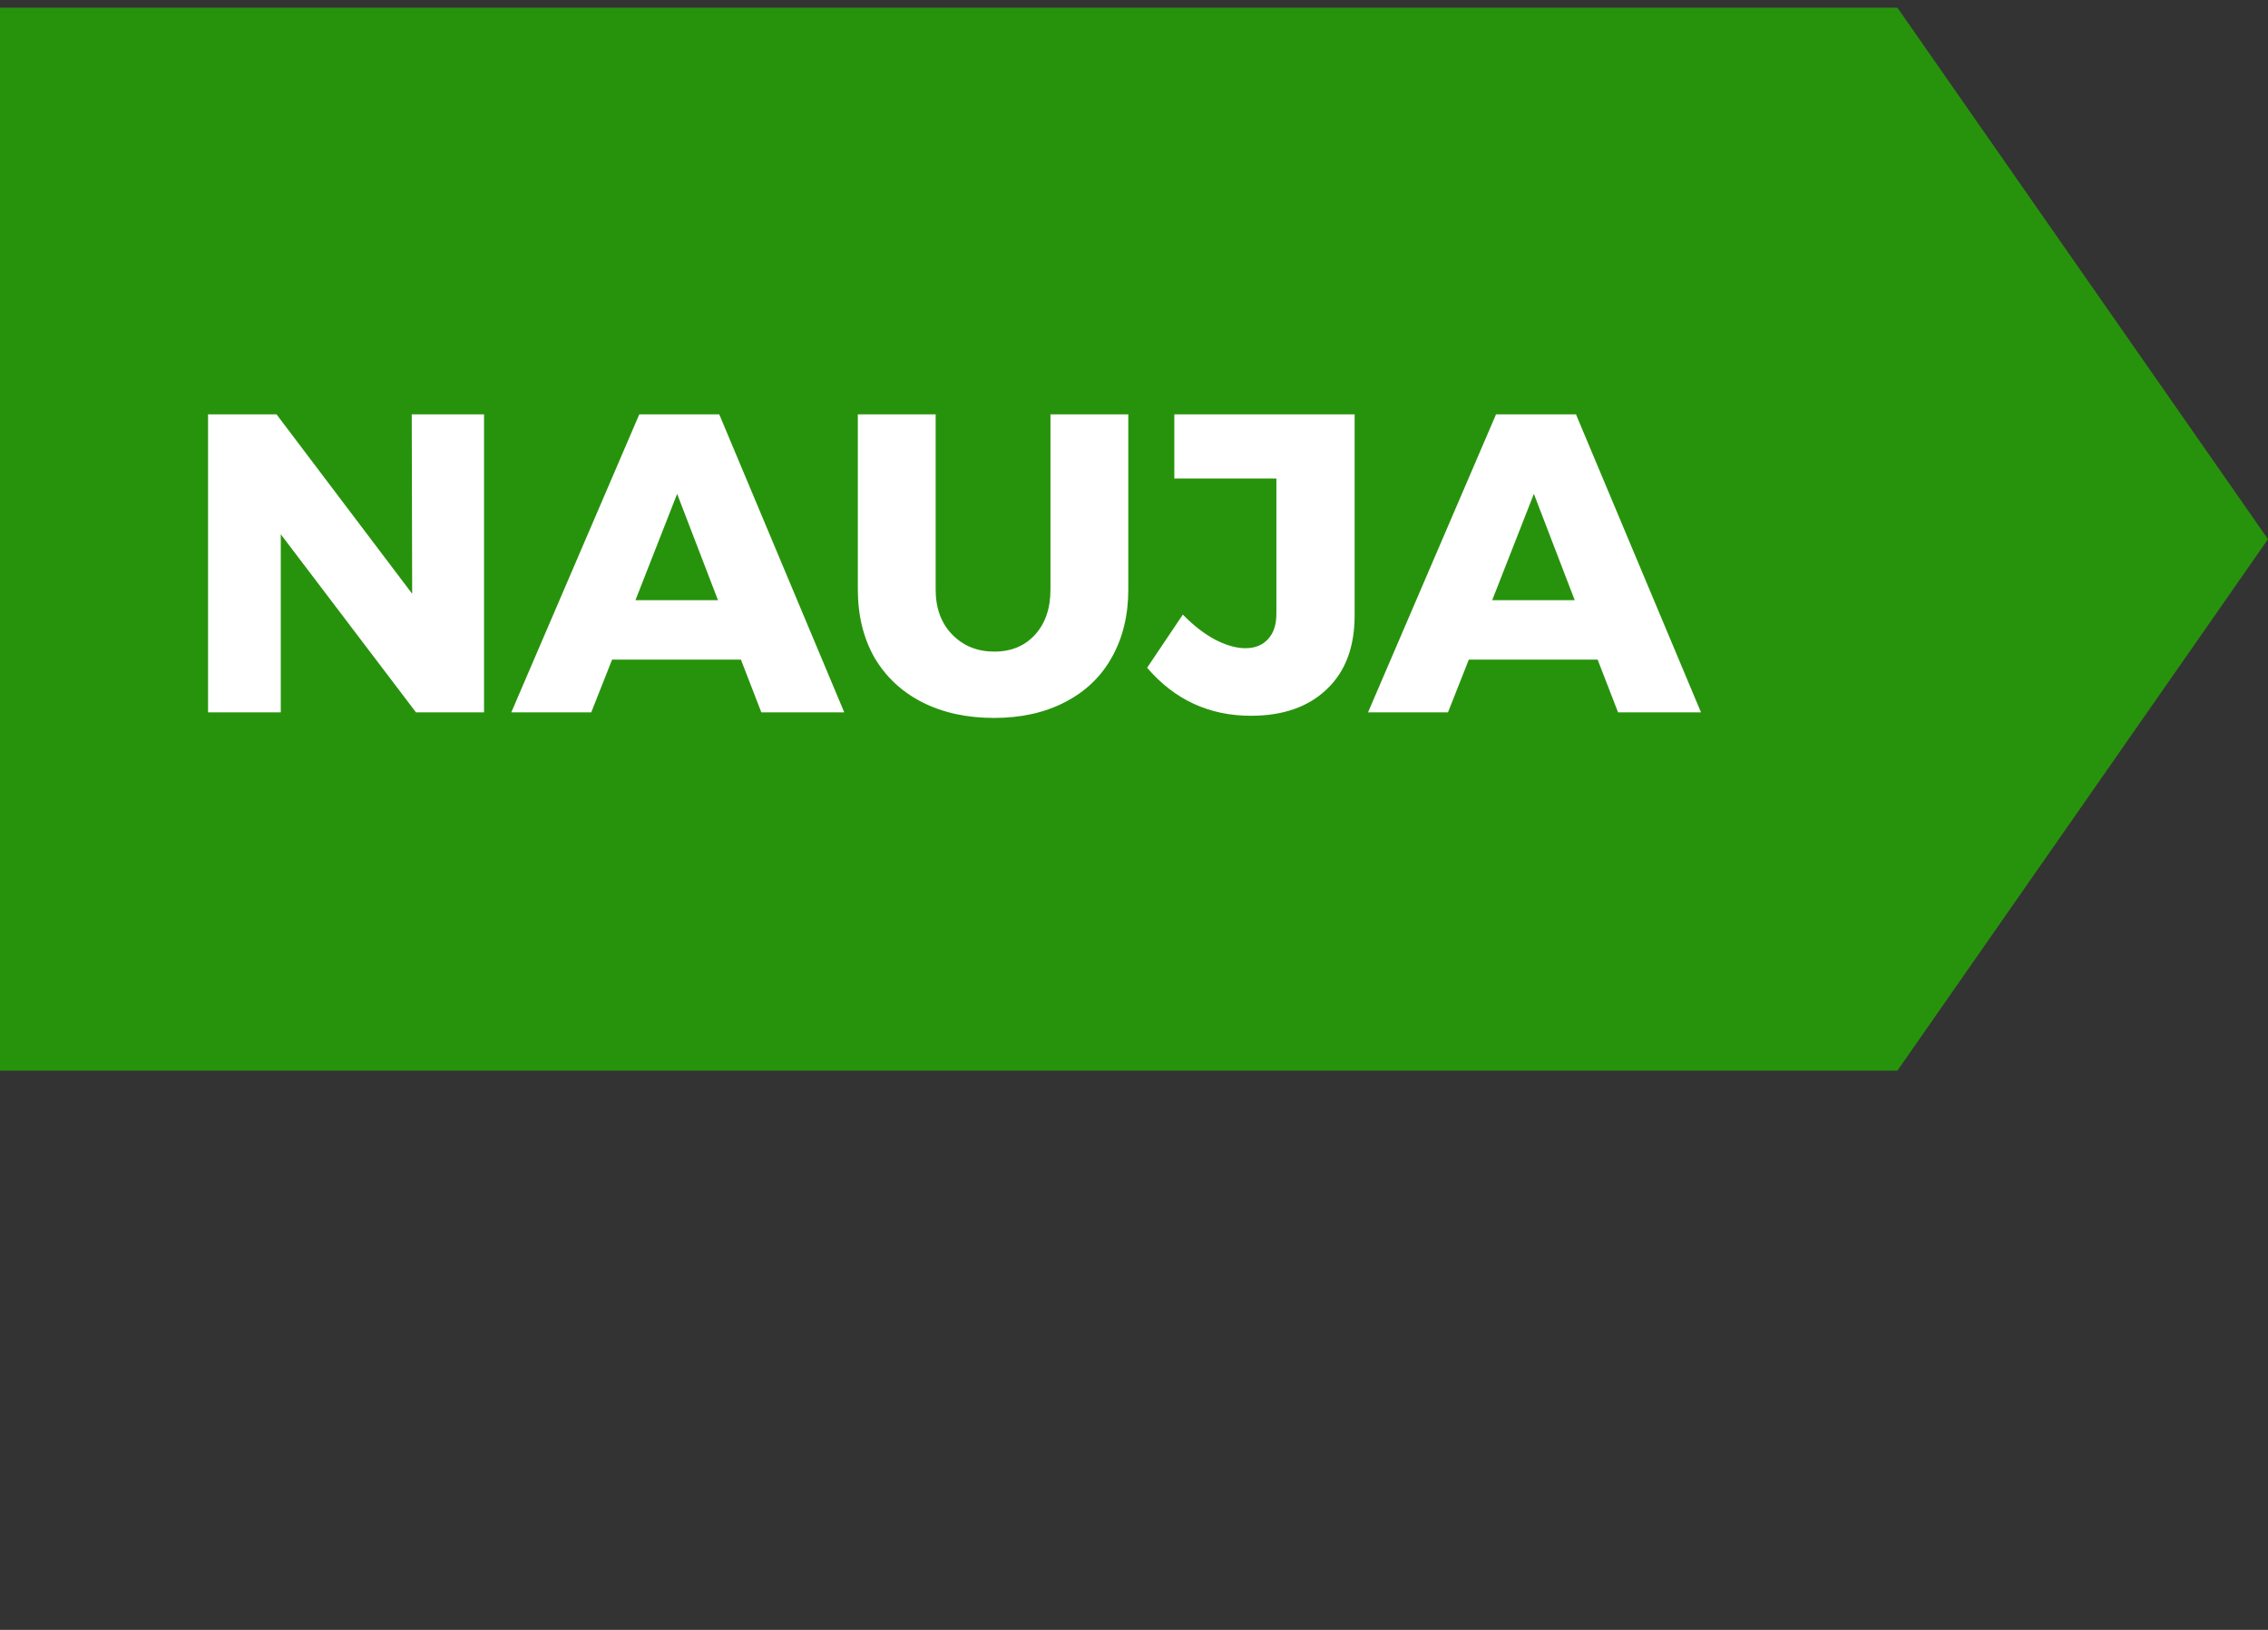
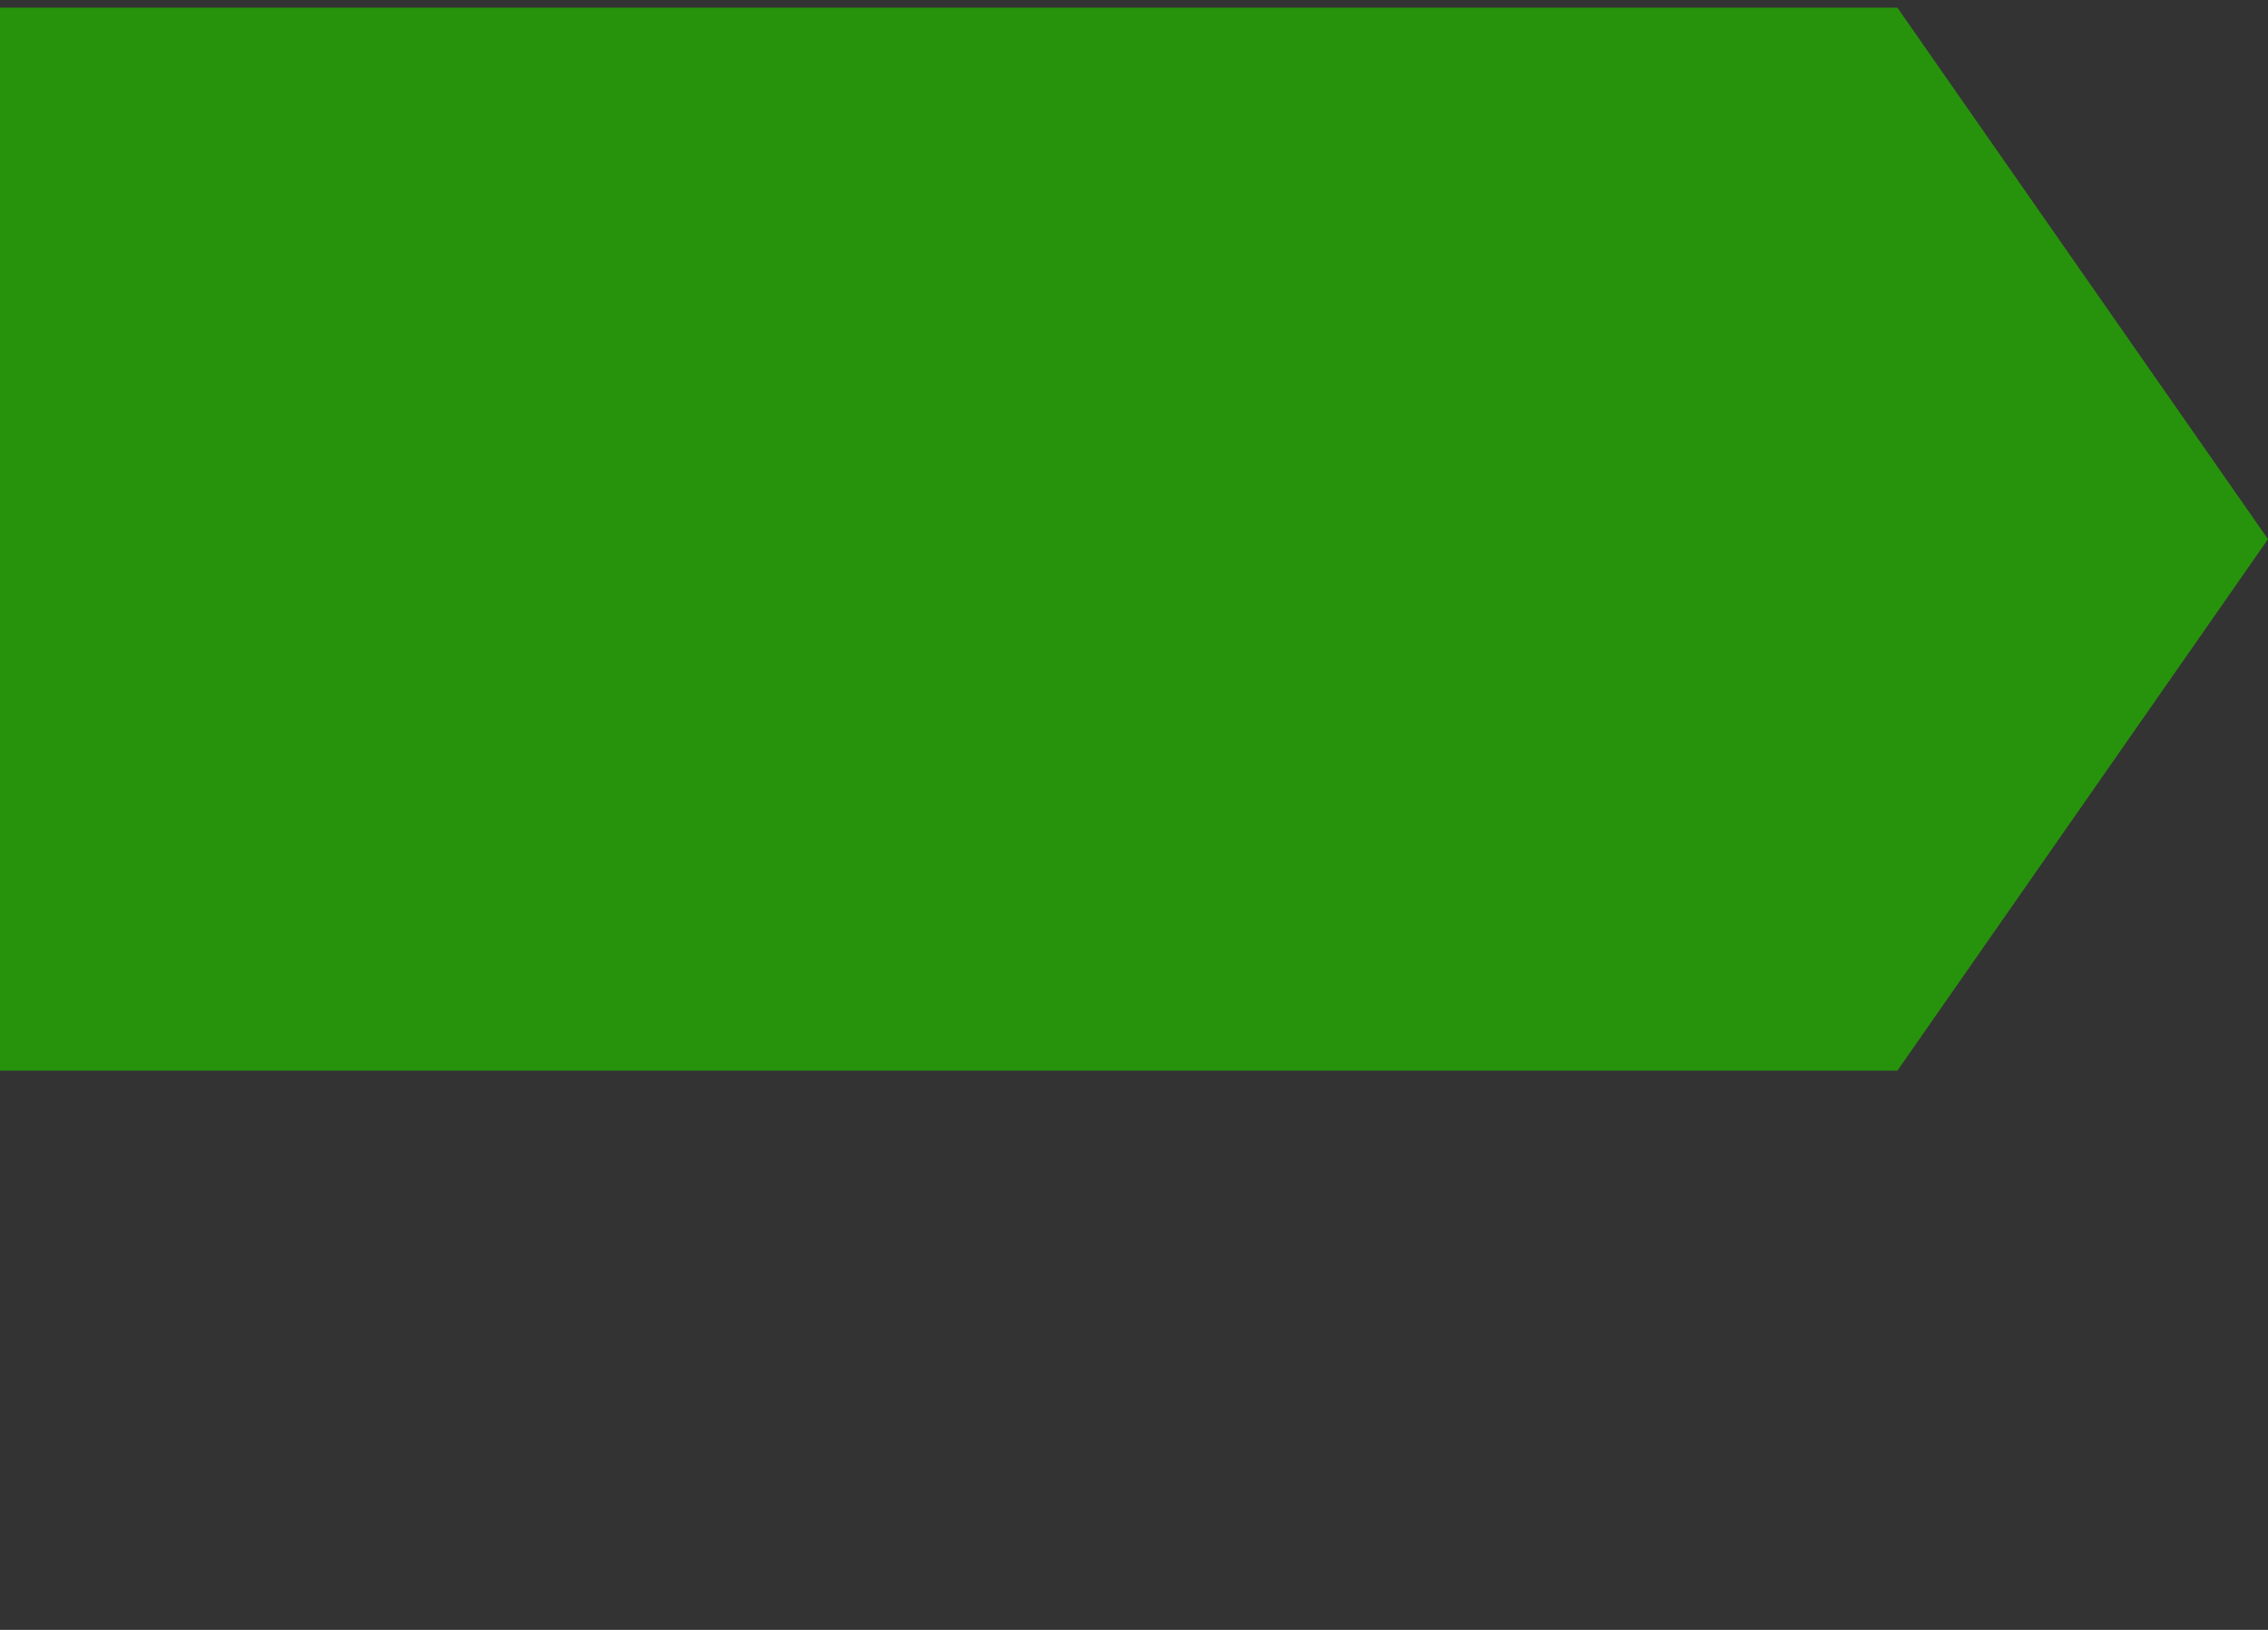
<svg xmlns="http://www.w3.org/2000/svg" width="64" height="46" viewBox="0 0 64 46" fill="none">
  <rect x="0" y="0" width="64" height="46" fill="#333333" stroke="none" />
  <path d="M0 0.217L1.31134e-06 30.217L53.542 30.217L64 15.217L53.542 0.217L0 0.217Z" fill="#27930C" />
-   <path d="M11.619 11.694H13.659V20.105H11.739L7.923 15.078V20.105H5.871V11.694H7.803L11.631 16.758L11.619 11.694ZM21.484 20.105L20.908 18.617H17.272L16.684 20.105H14.428L18.04 11.694H20.296L23.824 20.105H21.484ZM17.932 16.938H20.26L19.108 13.938L17.932 16.938ZM26.403 16.637C26.403 17.166 26.559 17.59 26.871 17.91C27.183 18.23 27.579 18.39 28.059 18.39C28.531 18.39 28.911 18.233 29.199 17.922C29.495 17.602 29.643 17.174 29.643 16.637V11.694H31.839V16.637C31.839 17.366 31.683 18.006 31.371 18.558C31.067 19.102 30.627 19.521 30.051 19.817C29.483 20.113 28.815 20.262 28.047 20.262C27.279 20.262 26.603 20.113 26.019 19.817C25.443 19.521 24.995 19.102 24.675 18.558C24.363 18.006 24.207 17.366 24.207 16.637V11.694H26.403V16.637ZM38.226 17.369C38.226 18.265 37.962 18.962 37.434 19.457C36.914 19.953 36.202 20.201 35.298 20.201C34.122 20.201 33.146 19.75 32.37 18.846L33.378 17.346C33.674 17.649 33.978 17.886 34.29 18.053C34.602 18.213 34.886 18.294 35.142 18.294C35.414 18.294 35.626 18.209 35.778 18.041C35.938 17.873 36.018 17.634 36.018 17.322V13.505H33.138V11.694H38.226V17.369ZM45.66 20.105L45.084 18.617H41.448L40.86 20.105H38.604L42.216 11.694H44.472L48 20.105H45.66ZM42.108 16.938H44.436L43.284 13.938L42.108 16.938Z" fill="white" />
</svg>